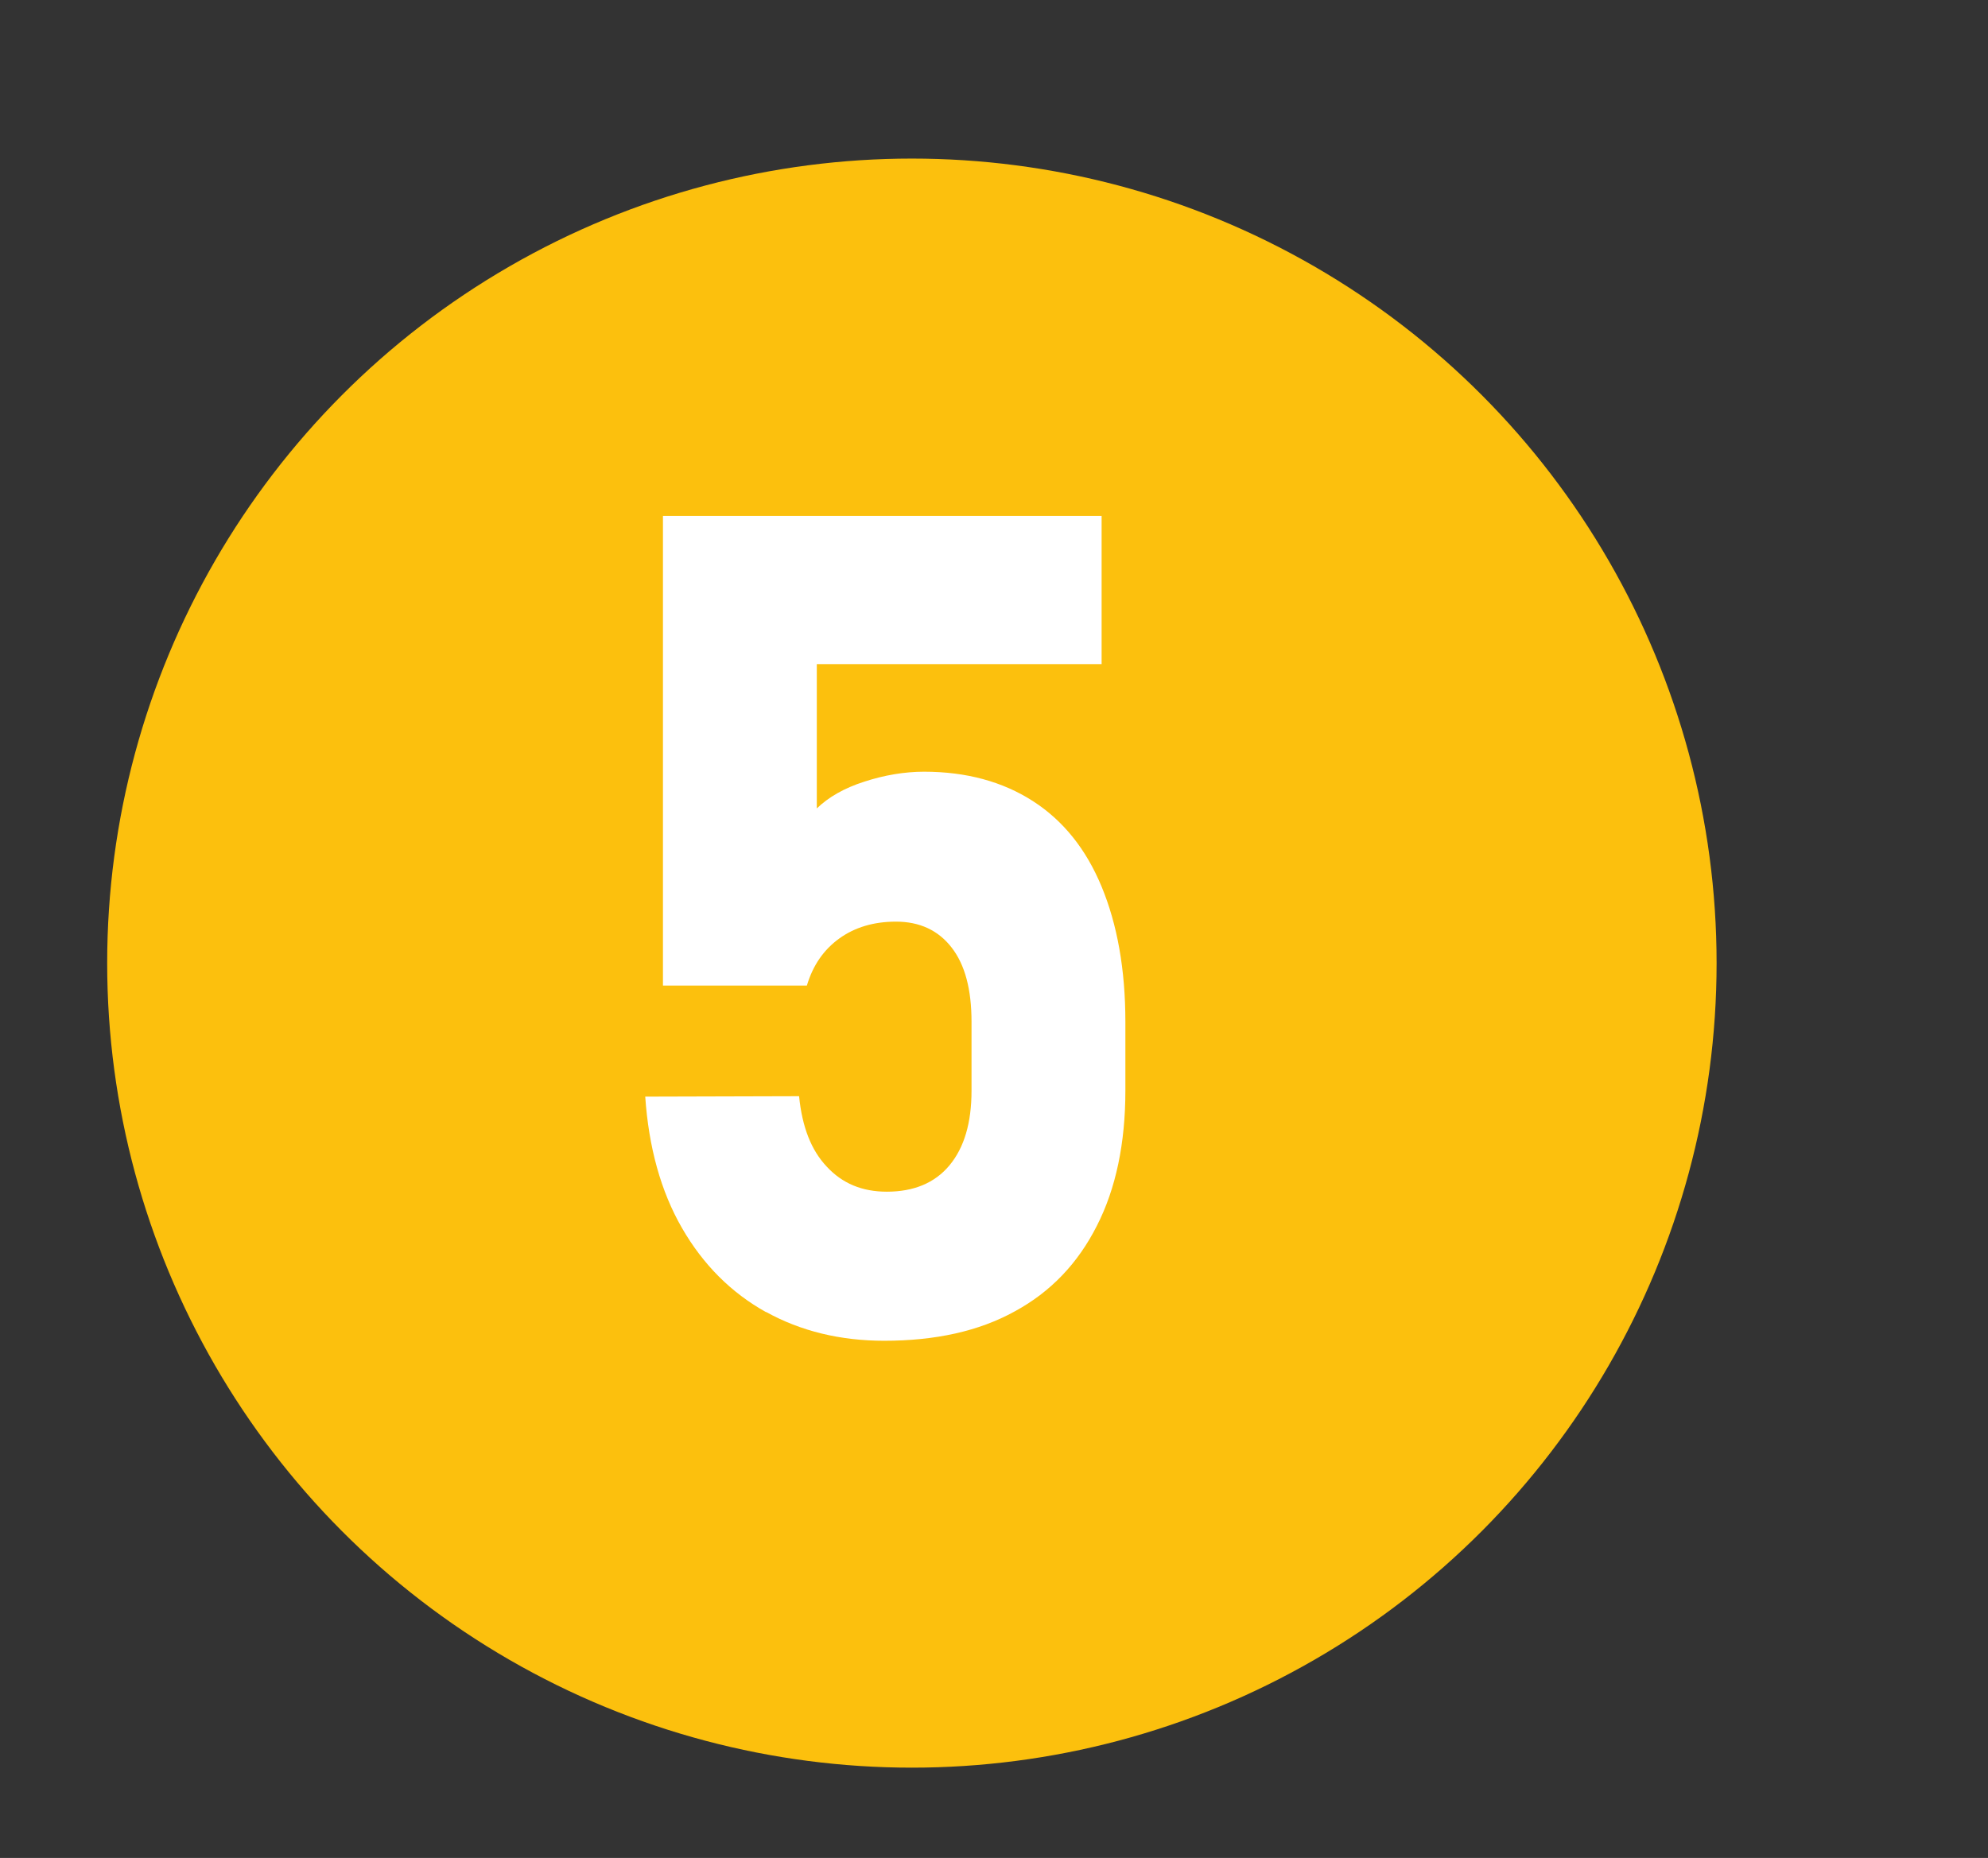
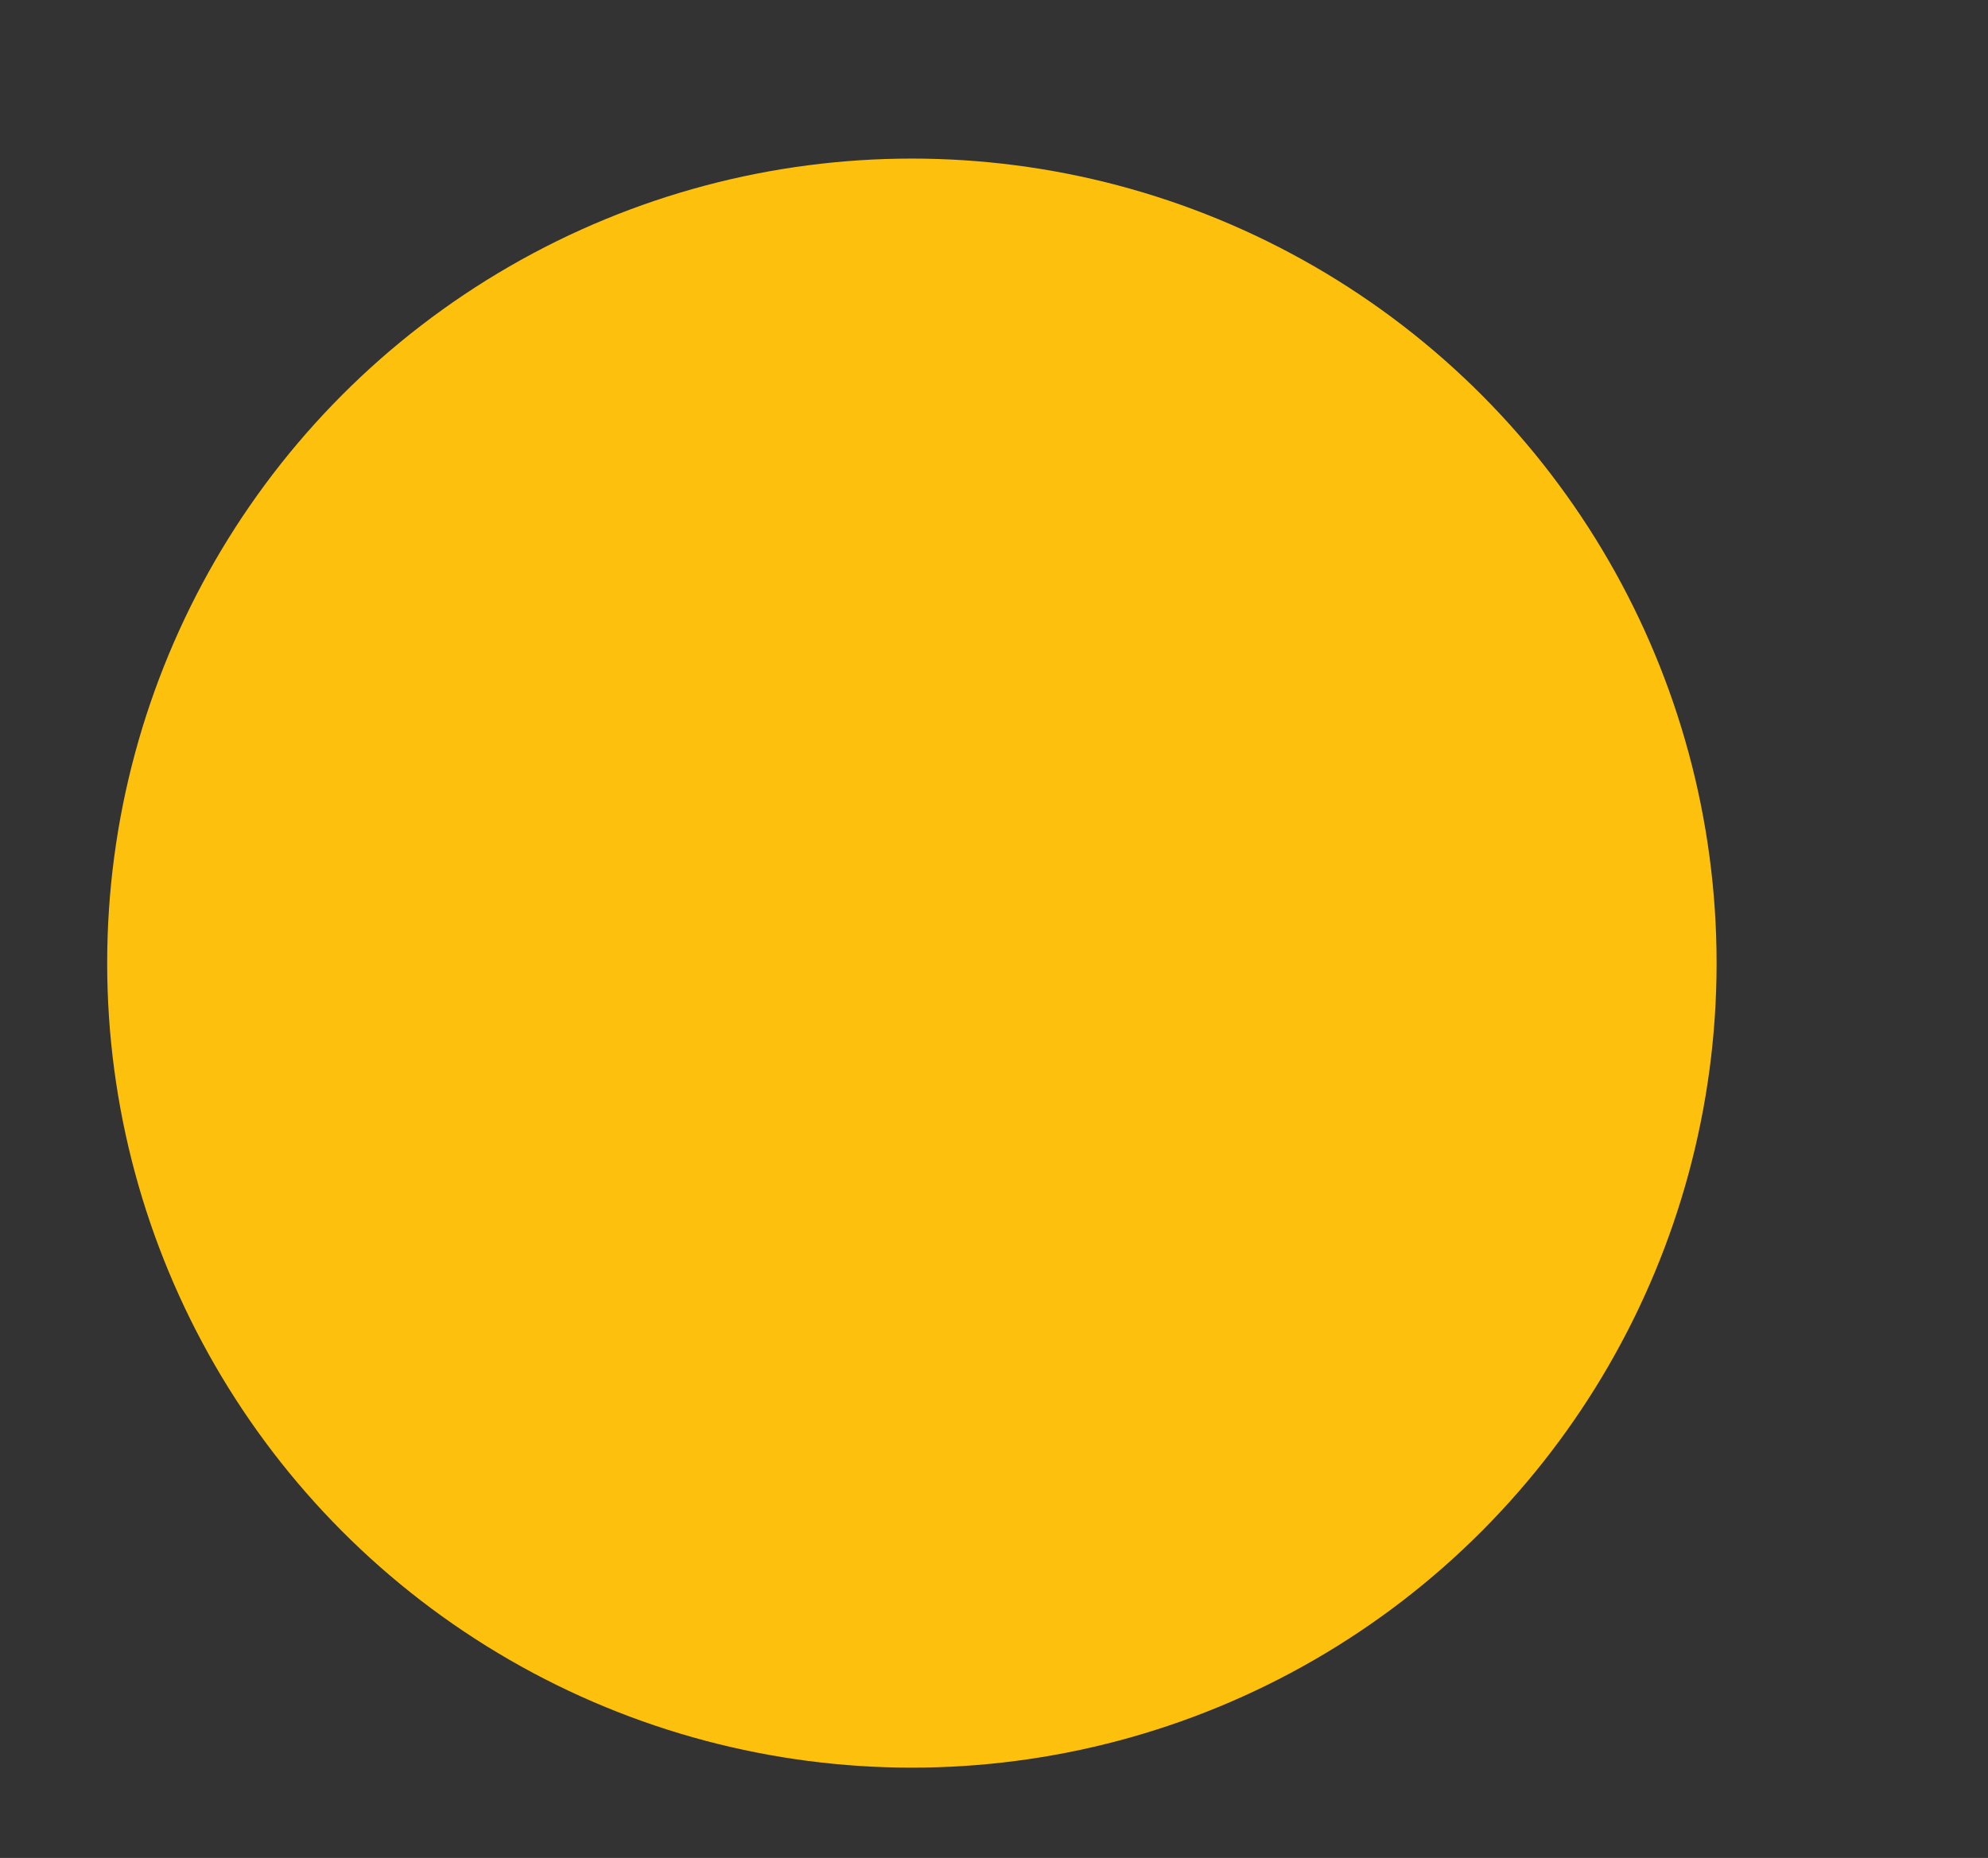
<svg xmlns="http://www.w3.org/2000/svg" id="Calque_1" viewBox="0 0 46 43">
  <rect x="0" y="0" width="46" height="43" fill="#333333" stroke="none" />
  <defs>
    <style>.cls-1{fill:#fff;}.cls-2{fill:#fcc00d;}</style>
  </defs>
  <circle class="cls-2" cx="21.1" cy="22.29" r="18.62" />
-   <path class="cls-1" d="m17.73,30.37c-.81-.45-1.46-1.1-1.95-1.95-.49-.85-.77-1.87-.85-3.04h0s3.56-.01,3.56-.01h0c.07.71.28,1.25.64,1.63.36.39.82.58,1.39.58.62,0,1.11-.2,1.45-.61.34-.41.51-.98.51-1.73v-1.59c0-.75-.15-1.32-.46-1.72-.31-.4-.74-.6-1.29-.6-.51,0-.95.13-1.31.39s-.61.62-.75,1.09h-3.33v-10.87h10.15v3.43h-6.59v3.34c.27-.26.63-.47,1.1-.62.46-.15.93-.23,1.38-.23.98,0,1.82.23,2.52.68.7.45,1.23,1.11,1.59,1.98.36.87.55,1.91.55,3.13v1.59c0,1.22-.22,2.27-.66,3.13-.44.87-1.07,1.53-1.9,1.98-.83.46-1.84.68-3.02.68-1.01,0-1.93-.22-2.74-.67Z" />
</svg>